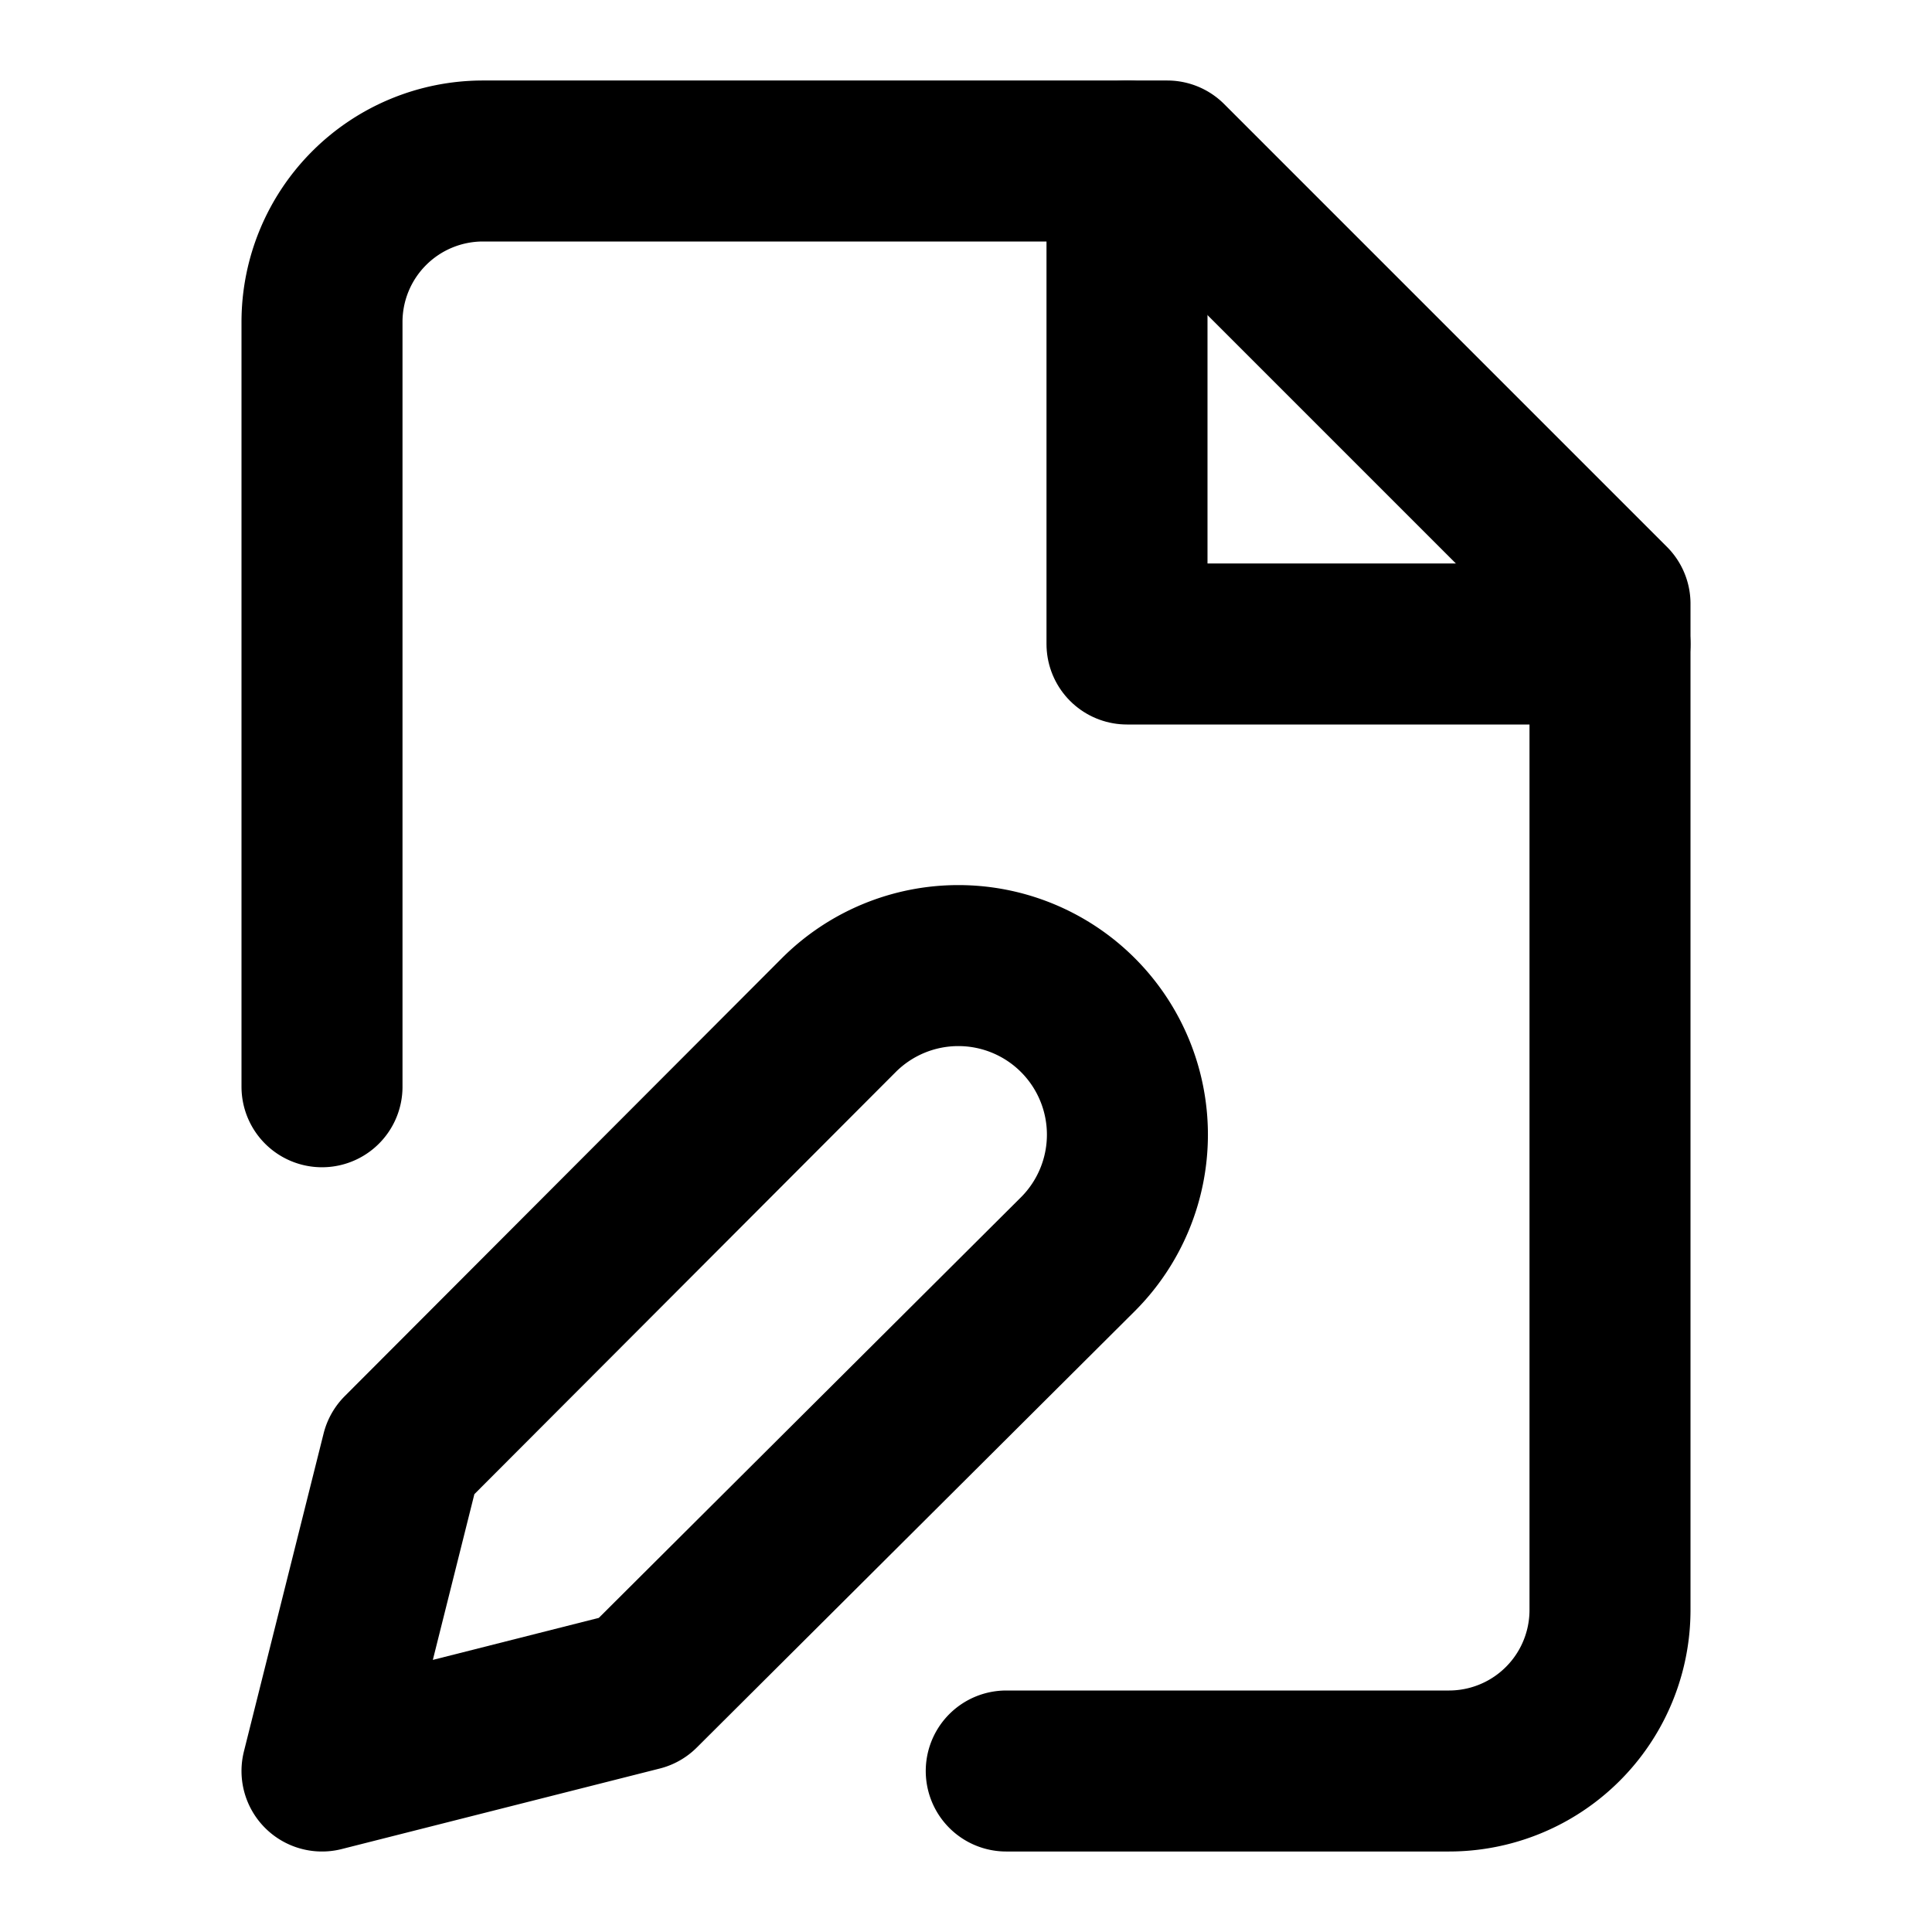
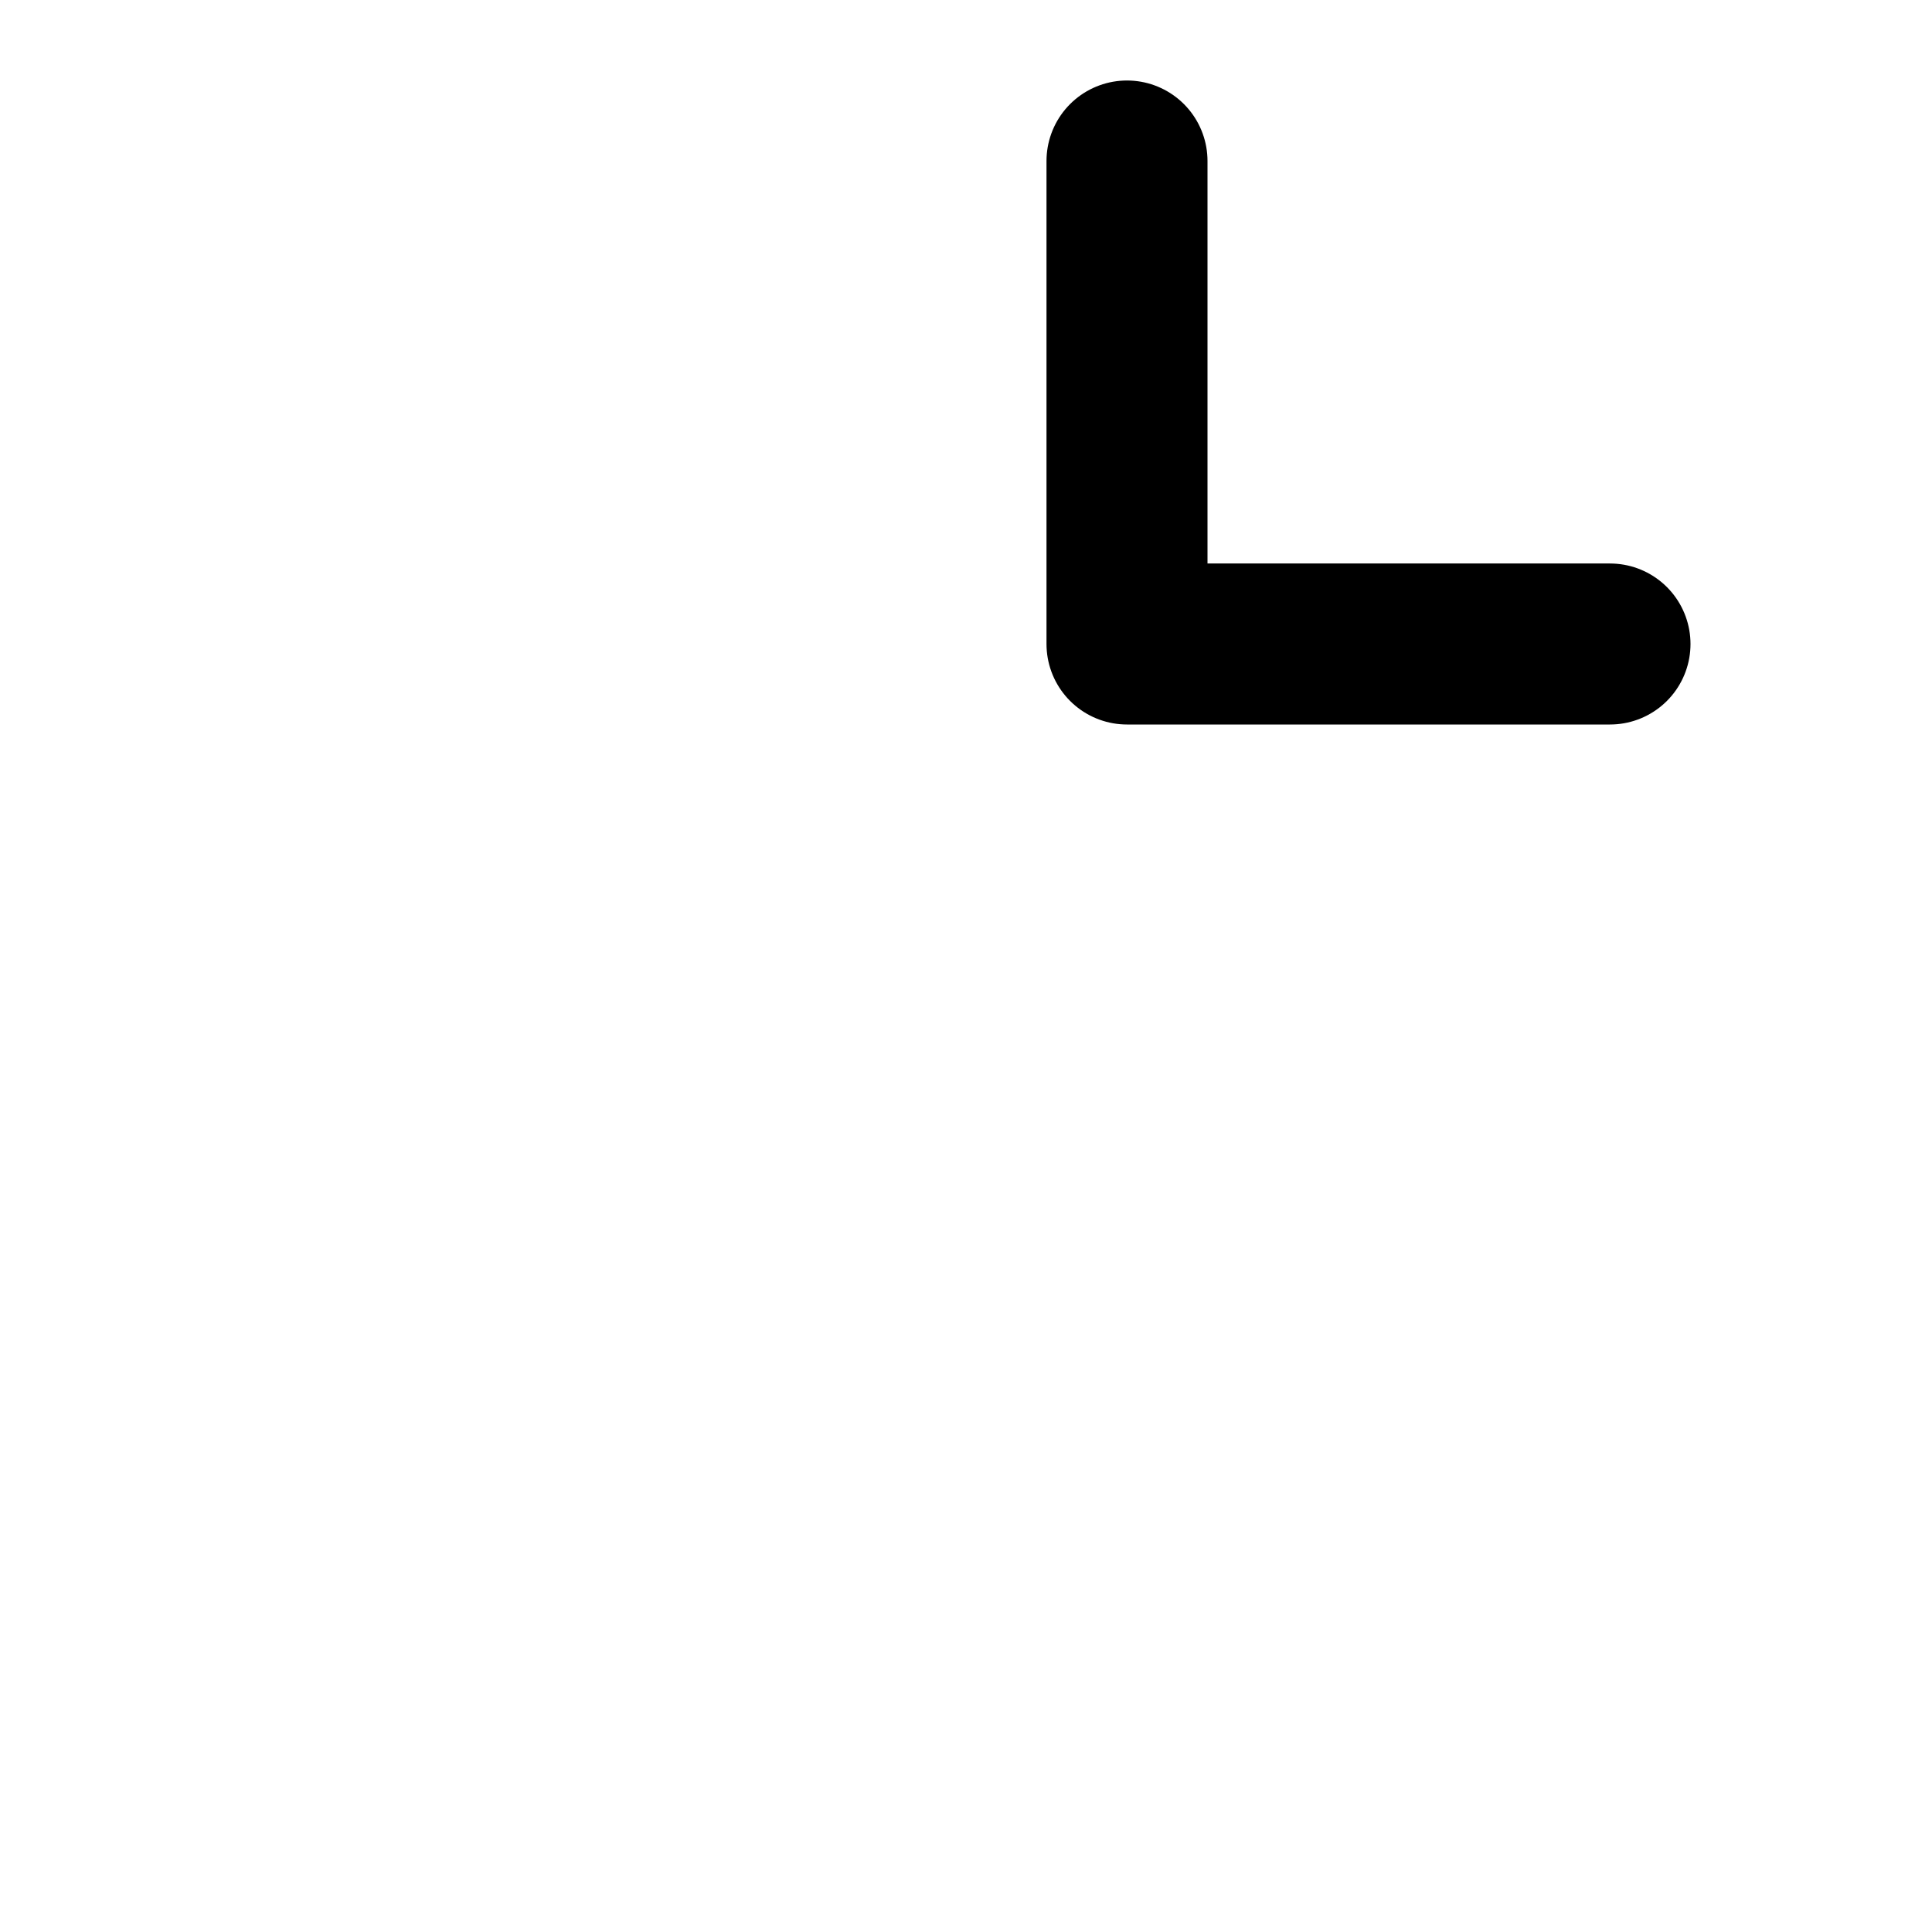
<svg xmlns="http://www.w3.org/2000/svg" viewBox="0 0 24 24" fill="none" stroke="currentColor" stroke-width="2" stroke-linecap="round" stroke-linejoin="round">
-   <path d="M4 13.5V4a2 2 0 0 1 2-2h8.5L20 7.5V20a2 2 0 0 1-2 2h-5.5" />
  <polyline points="14 2 14 8 20 8" />
-   <path d="M10.42 12.61a2.1 2.1 0 1 1 2.97 2.97L7.95 21 4 22l.99-3.95 5.43-5.44Z" />
</svg>